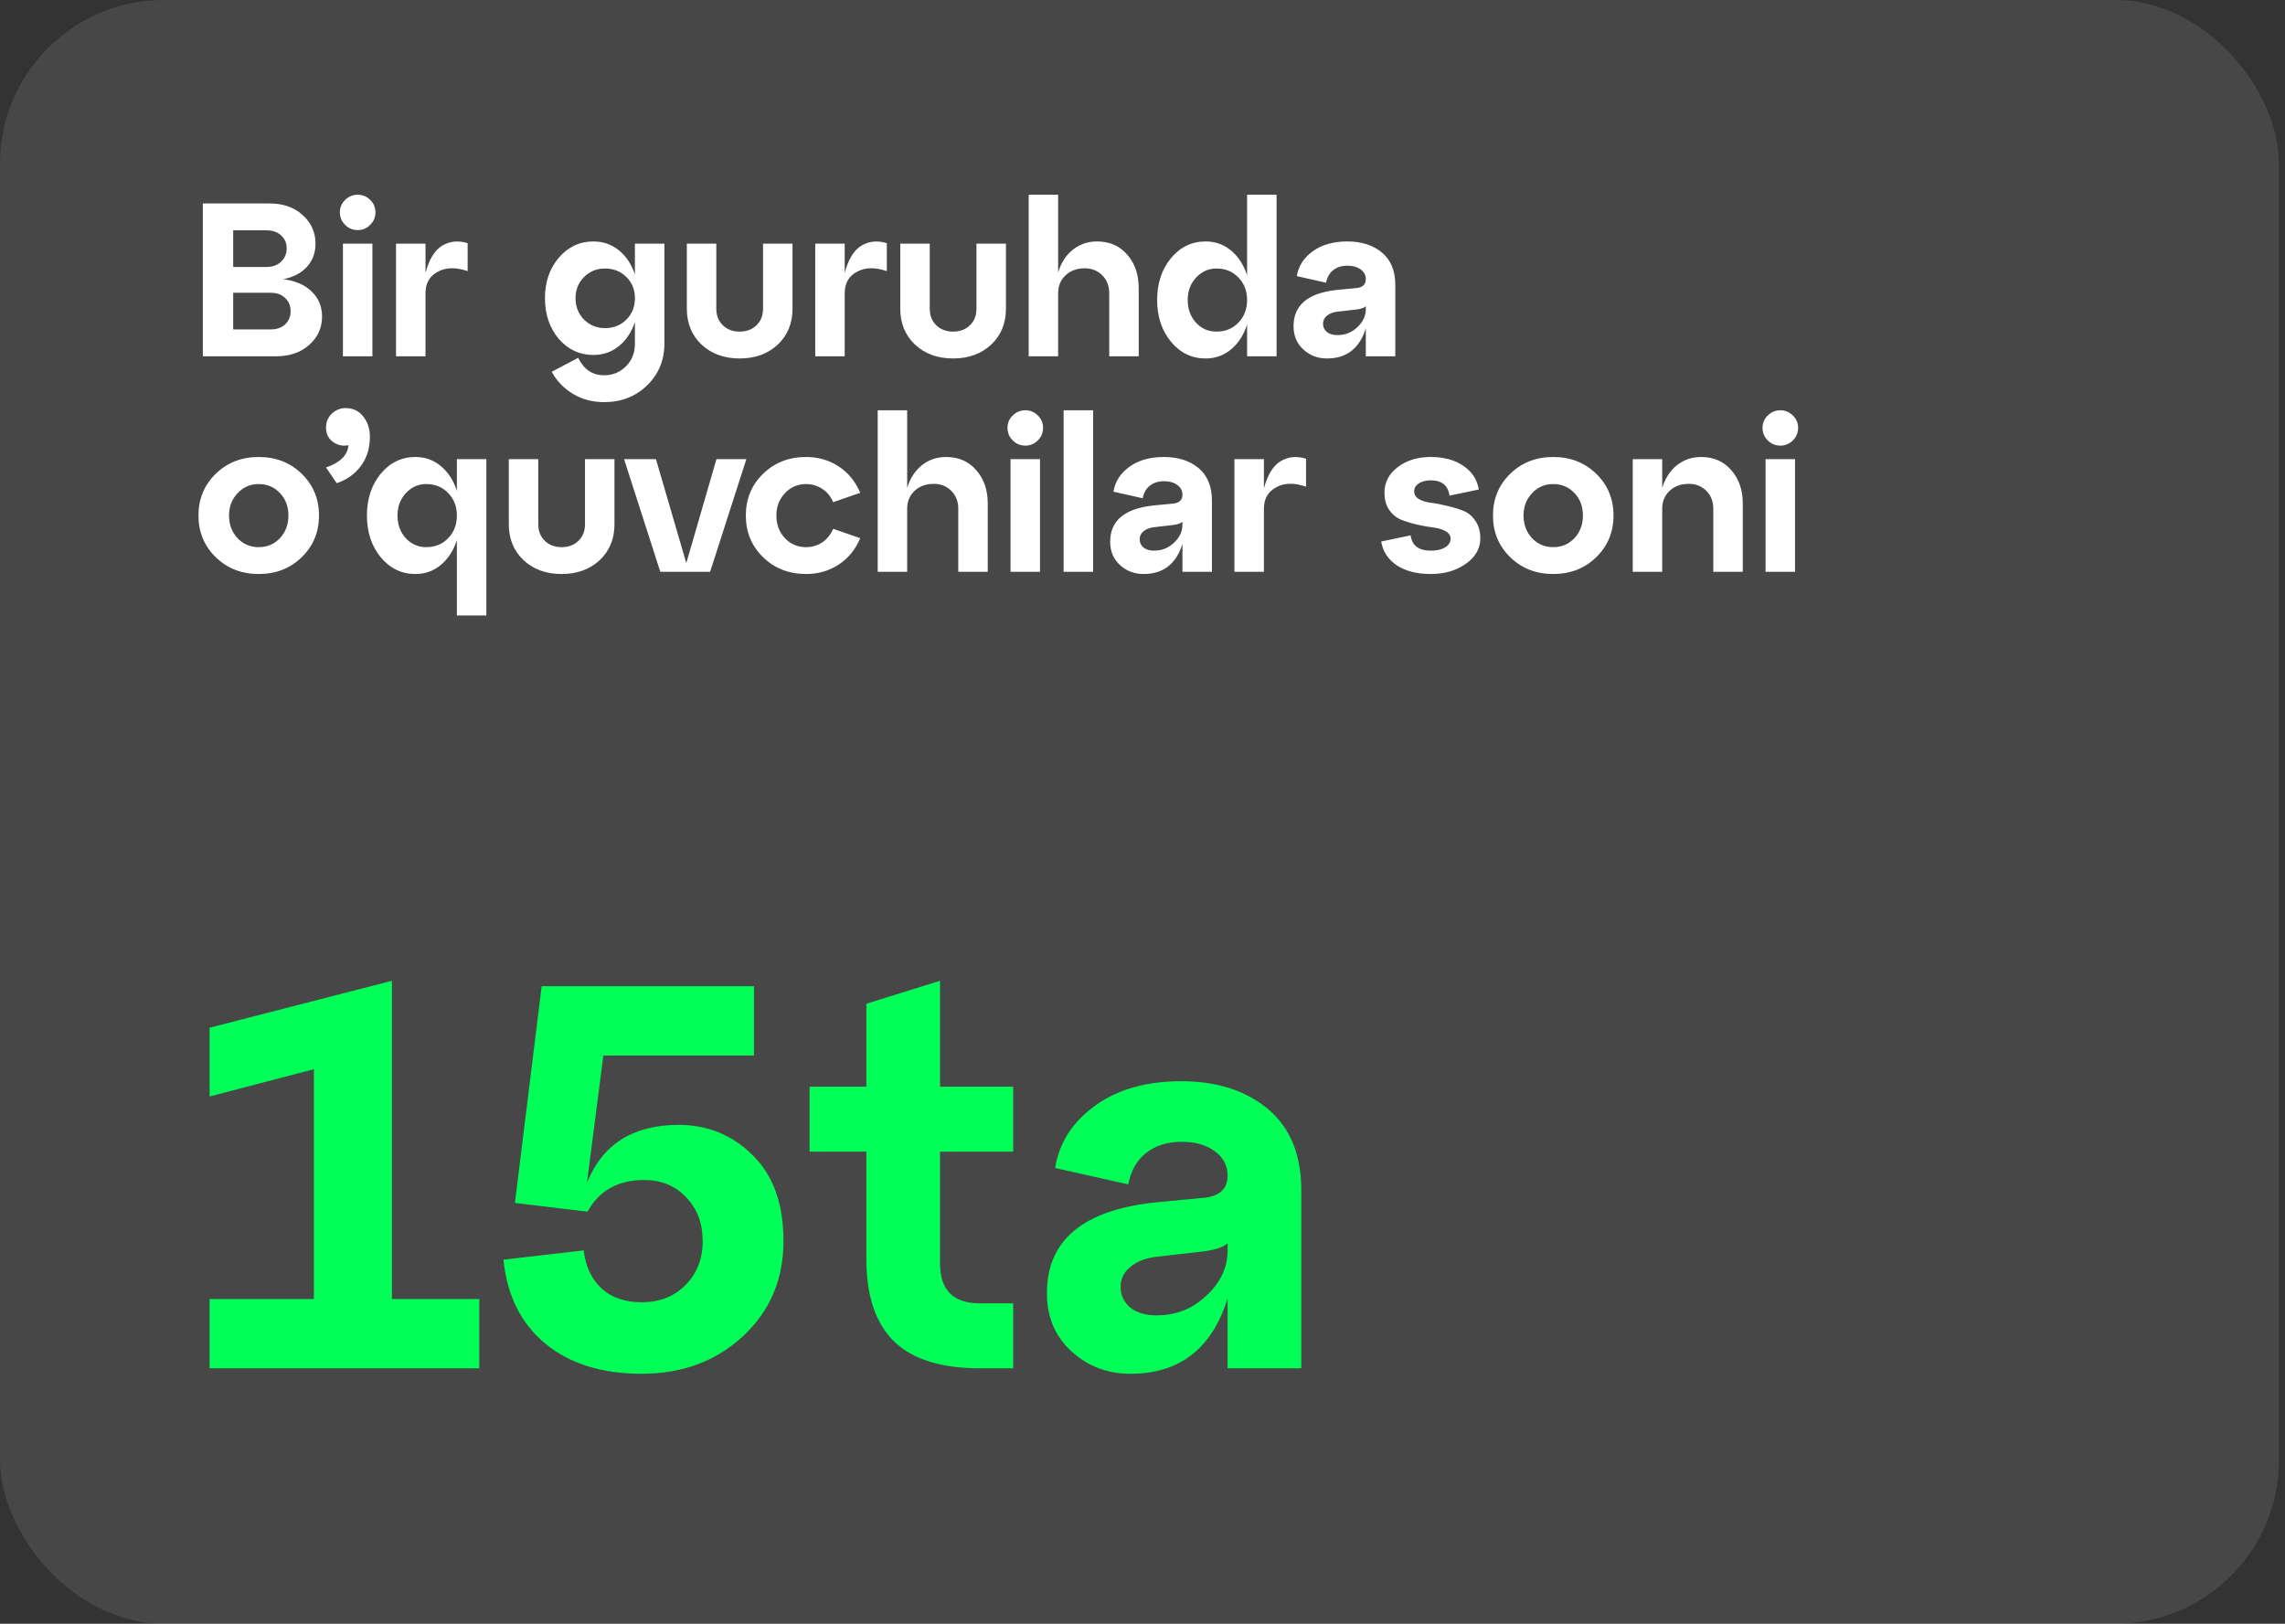
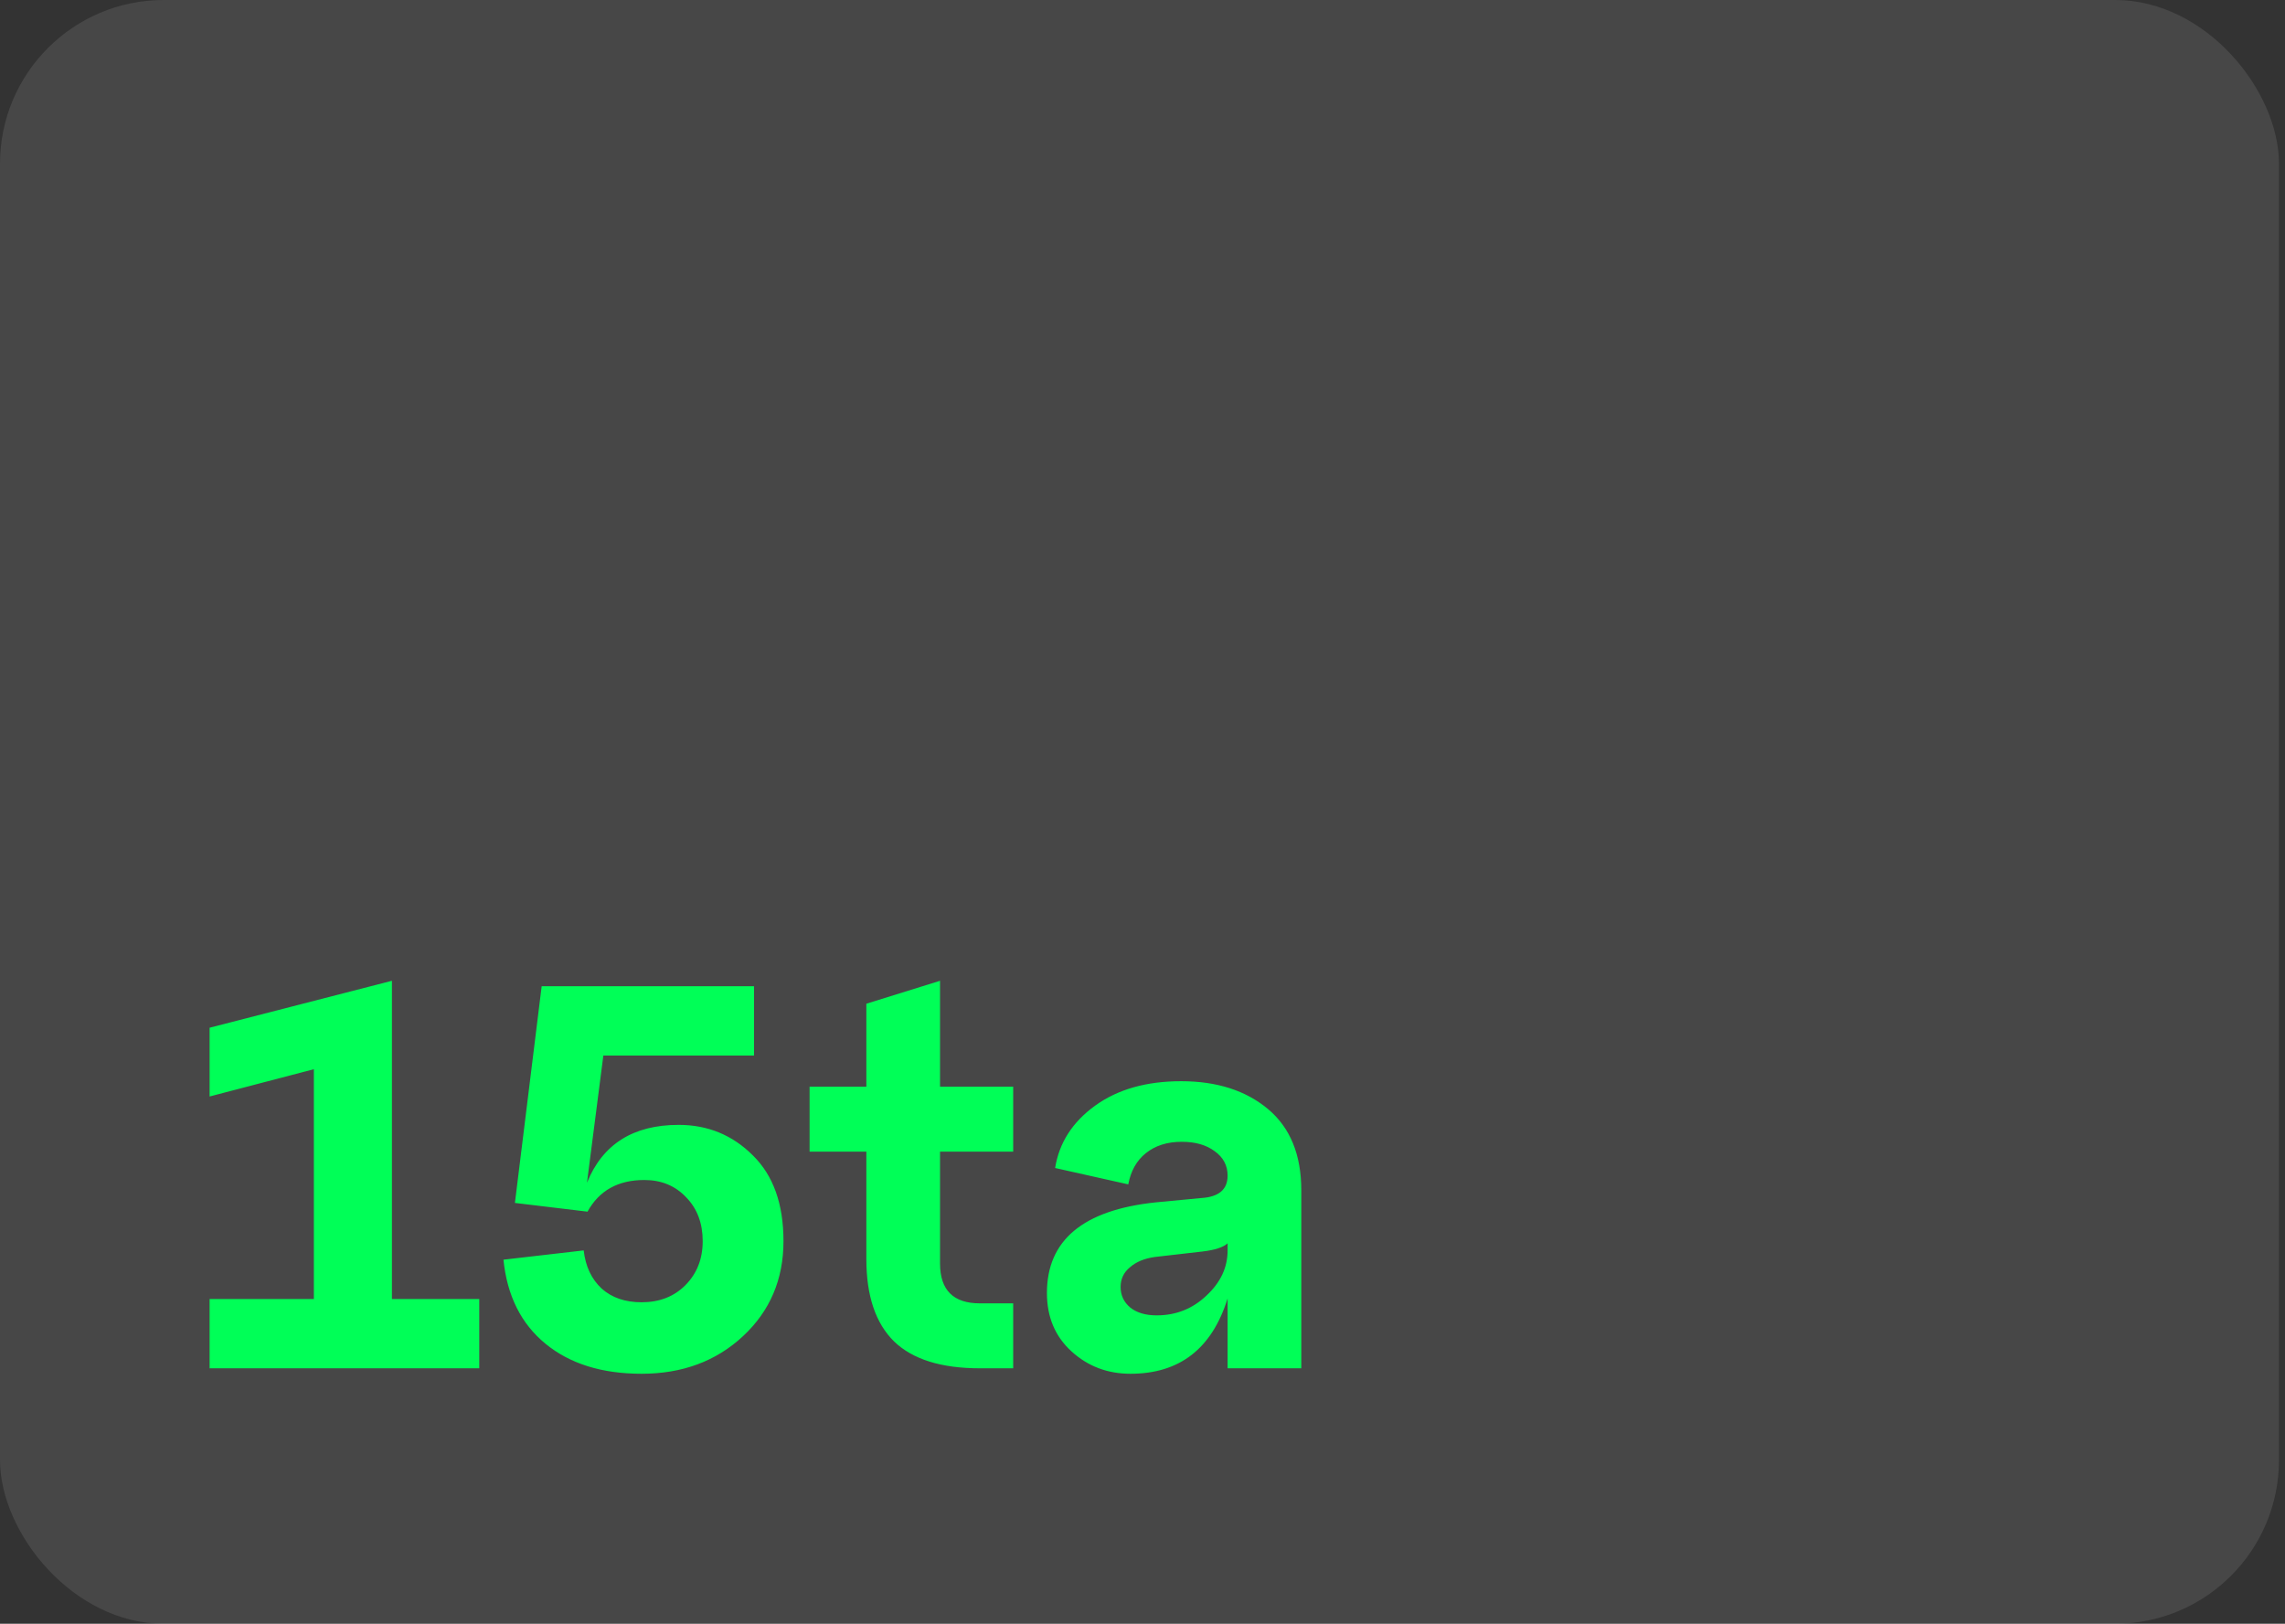
<svg xmlns="http://www.w3.org/2000/svg" width="318" height="226" viewBox="0 0 318 226" fill="none">
  <rect x="0" y="0" width="318" height="226" fill="#333333" stroke="none" />
  <rect width="317.16" height="226" rx="22.79" fill="white" fill-opacity="0.1" />
  <path d="M54.544 136.509V180.798H66.698V190.445H29.171V180.798H43.68V148.816L29.171 152.614V143.042L54.544 136.509ZM94.45 156.564C98.502 156.564 101.946 157.982 104.782 160.819C107.618 163.604 109.036 167.58 109.036 172.745C109.036 178.063 107.162 182.469 103.414 185.963C99.667 189.458 94.957 191.205 89.284 191.205C83.764 191.205 79.308 189.812 75.914 187.027C72.521 184.242 70.571 180.342 70.065 175.328L81.232 174.037C81.485 176.265 82.321 178.038 83.739 179.354C85.157 180.62 87.005 181.254 89.284 181.254C91.766 181.254 93.792 180.469 95.362 178.899C96.982 177.278 97.793 175.227 97.793 172.745C97.793 170.264 97.033 168.238 95.514 166.668C93.994 165.047 92.045 164.237 89.664 164.237C86.018 164.237 83.384 165.706 81.764 168.643L71.66 167.428L75.383 137.269H104.934V146.917H83.967L81.688 164.617C83.866 159.249 88.12 156.564 94.45 156.564ZM120.569 160.287H112.668V151.247H120.569V139.7L130.824 136.509V151.247H141.004V160.287H130.824V175.86C130.824 179.557 132.673 181.405 136.37 181.405H141.004V190.445H136.37C131.002 190.445 127.026 189.205 124.443 186.723C121.86 184.191 120.569 180.367 120.569 175.252V160.287ZM164.387 150.487C169.35 150.487 173.376 151.779 176.465 154.361C179.555 156.944 181.099 160.717 181.099 165.68V190.445H170.844V180.722C168.666 187.711 164.159 191.205 157.322 191.205C154.131 191.205 151.397 190.167 149.118 188.09C146.839 186.014 145.699 183.305 145.699 179.962C145.699 172.619 150.738 168.415 160.816 167.352L167.198 166.744C169.628 166.592 170.844 165.554 170.844 163.629C170.844 162.211 170.236 161.072 169.021 160.211C167.856 159.35 166.337 158.919 164.463 158.919C162.437 158.919 160.766 159.451 159.449 160.515C158.183 161.528 157.373 162.971 157.018 164.845L146.839 162.566C147.396 159.071 149.244 156.185 152.384 153.906C155.524 151.627 159.525 150.487 164.387 150.487ZM160.968 183.077C163.652 183.077 165.957 182.165 167.881 180.342C169.856 178.519 170.844 176.417 170.844 174.037V173.049C170.236 173.606 169.071 173.986 167.349 174.189L160.74 174.948C159.272 175.151 158.107 175.632 157.246 176.392C156.385 177.101 155.954 178.012 155.954 179.126C155.954 180.291 156.41 181.254 157.322 182.013C158.233 182.722 159.449 183.077 160.968 183.077Z" fill="#00FF57" />
-   <path d="M39.411 38.862C41.092 39.064 42.409 39.632 43.361 40.563C44.334 41.495 44.82 42.66 44.82 44.058C44.82 45.638 44.222 46.955 43.027 48.008C41.852 49.062 40.312 49.588 38.408 49.588H28.229V28.318H37.497C39.401 28.318 40.941 28.855 42.115 29.928C43.311 31.002 43.908 32.329 43.908 33.909C43.908 35.185 43.513 36.259 42.723 37.13C41.933 38.001 40.829 38.578 39.411 38.862ZM37.071 32.055H32.453V37.16H37.071C37.922 37.16 38.601 36.917 39.107 36.431C39.634 35.945 39.897 35.327 39.897 34.577C39.897 33.828 39.634 33.22 39.107 32.754C38.601 32.288 37.922 32.055 37.071 32.055ZM32.453 45.851H37.649C38.499 45.851 39.178 45.618 39.684 45.152C40.191 44.666 40.444 44.048 40.444 43.298C40.444 42.549 40.191 41.941 39.684 41.475C39.178 40.989 38.499 40.746 37.649 40.746H32.453V45.851ZM47.299 29.564C47.299 28.875 47.542 28.297 48.029 27.831C48.515 27.345 49.102 27.102 49.791 27.102C50.46 27.102 51.037 27.345 51.523 27.831C52.009 28.297 52.252 28.875 52.252 29.564C52.252 30.232 52.009 30.809 51.523 31.296C51.037 31.782 50.46 32.025 49.791 32.025C49.102 32.025 48.515 31.782 48.029 31.296C47.542 30.809 47.299 30.232 47.299 29.564ZM51.827 49.588H47.725V33.909H51.827V49.588ZM59.216 33.909V37.981C59.722 36.076 60.502 34.81 61.556 34.182C62.629 33.554 63.804 33.443 65.081 33.848V37.737C63.44 37.17 62.052 37.201 60.918 37.829C59.783 38.436 59.216 39.429 59.216 40.806V49.588H55.114V33.909H59.216ZM88.361 38.193V33.909H92.463V47.826C92.463 50.135 91.663 52.07 90.063 53.63C88.462 55.19 86.467 55.969 84.077 55.969C82.456 55.969 81.008 55.584 79.731 54.815C78.455 54.045 77.473 53.022 76.784 51.746L80.461 49.801C81.251 51.422 82.456 52.232 84.077 52.232C85.272 52.232 86.285 51.817 87.115 50.986C87.946 50.156 88.361 49.102 88.361 47.826V44.818C87.895 46.215 87.156 47.33 86.143 48.16C85.13 48.991 83.945 49.406 82.588 49.406C80.663 49.406 79.053 48.656 77.756 47.157C76.48 45.638 75.842 43.754 75.842 41.505C75.842 39.257 76.48 37.383 77.756 35.884C79.053 34.365 80.663 33.605 82.588 33.605C83.945 33.605 85.13 34.02 86.143 34.851C87.156 35.681 87.895 36.795 88.361 38.193ZM84.198 45.668C85.393 45.668 86.386 45.273 87.176 44.483C87.966 43.693 88.361 42.701 88.361 41.505C88.361 40.31 87.966 39.328 87.176 38.558C86.386 37.768 85.393 37.373 84.198 37.373C83.043 37.373 82.071 37.768 81.281 38.558C80.491 39.348 80.096 40.331 80.096 41.505C80.096 42.68 80.491 43.673 81.281 44.483C82.071 45.273 83.043 45.668 84.198 45.668ZM95.586 42.964V33.909H99.688V42.964C99.688 43.916 99.992 44.686 100.6 45.273C101.208 45.861 101.987 46.155 102.94 46.155C103.892 46.155 104.672 45.861 105.279 45.273C105.887 44.686 106.191 43.916 106.191 42.964V33.909H110.293V42.964C110.293 45.01 109.604 46.681 108.227 47.978C106.849 49.254 105.087 49.892 102.94 49.892C100.792 49.892 99.03 49.254 97.652 47.978C96.275 46.681 95.586 45.01 95.586 42.964ZM117.556 33.909V37.981C118.062 36.076 118.842 34.81 119.896 34.182C120.969 33.554 122.144 33.443 123.42 33.848V37.737C121.779 37.17 120.392 37.201 119.257 37.829C118.123 38.436 117.556 39.429 117.556 40.806V49.588H113.454V33.909H117.556ZM125.29 42.964V33.909H129.392V42.964C129.392 43.916 129.696 44.686 130.304 45.273C130.912 45.861 131.692 46.155 132.644 46.155C133.596 46.155 134.376 45.861 134.983 45.273C135.591 44.686 135.895 43.916 135.895 42.964V33.909H139.997V42.964C139.997 45.01 139.308 46.681 137.931 47.978C136.553 49.254 134.791 49.892 132.644 49.892C130.496 49.892 128.734 49.254 127.356 47.978C125.979 46.681 125.29 45.01 125.29 42.964ZM152.669 33.605C154.411 33.605 155.809 34.213 156.862 35.428C157.936 36.644 158.472 38.193 158.472 40.077V49.588H154.37V40.806C154.37 39.794 154.046 38.963 153.398 38.315C152.75 37.667 151.939 37.343 150.967 37.343C149.873 37.343 148.982 37.667 148.293 38.315C147.604 38.963 147.26 39.794 147.26 40.806V49.588H143.158V27.102H147.26V37.92C147.665 36.583 148.344 35.529 149.296 34.76C150.268 33.99 151.392 33.605 152.669 33.605ZM173.556 38.315V27.102H177.658V49.588H173.556V45.182C173.09 46.62 172.351 47.765 171.338 48.616C170.325 49.467 169.14 49.892 167.783 49.892C165.858 49.892 164.248 49.112 162.951 47.552C161.675 45.992 161.037 44.058 161.037 41.748C161.037 39.439 161.675 37.505 162.951 35.945C164.248 34.385 165.858 33.605 167.783 33.605C169.14 33.605 170.325 34.03 171.338 34.881C172.351 35.732 173.09 36.877 173.556 38.315ZM169.272 46.155C170.528 46.155 171.551 45.739 172.341 44.909C173.151 44.078 173.556 43.025 173.556 41.748C173.556 40.492 173.151 39.449 172.341 38.619C171.551 37.788 170.528 37.373 169.272 37.373C168.178 37.373 167.236 37.798 166.446 38.649C165.676 39.48 165.291 40.513 165.291 41.748C165.291 43.005 165.676 44.058 166.446 44.909C167.216 45.739 168.158 46.155 169.272 46.155ZM187.497 33.605C189.482 33.605 191.092 34.121 192.328 35.155C193.564 36.188 194.182 37.697 194.182 39.682V49.588H190.079V45.699C189.208 48.494 187.405 49.892 184.671 49.892C183.394 49.892 182.3 49.477 181.389 48.646C180.477 47.816 180.021 46.732 180.021 45.395C180.021 42.458 182.037 40.776 186.068 40.351L188.621 40.108C189.593 40.047 190.079 39.632 190.079 38.862C190.079 38.295 189.836 37.839 189.35 37.494C188.884 37.15 188.276 36.978 187.527 36.978C186.717 36.978 186.048 37.191 185.521 37.616C185.015 38.021 184.691 38.599 184.549 39.348L180.477 38.436C180.7 37.039 181.44 35.884 182.695 34.972C183.951 34.061 185.552 33.605 187.497 33.605ZM186.129 46.641C187.203 46.641 188.125 46.276 188.894 45.547C189.684 44.818 190.079 43.977 190.079 43.025V42.63C189.836 42.853 189.37 43.005 188.682 43.086L186.038 43.389C185.451 43.47 184.985 43.663 184.64 43.967C184.296 44.25 184.124 44.615 184.124 45.061C184.124 45.527 184.306 45.911 184.671 46.215C185.035 46.499 185.521 46.641 186.129 46.641ZM30.022 77.552C28.421 75.993 27.621 74.058 27.621 71.749C27.621 69.439 28.421 67.504 30.022 65.945C31.622 64.385 33.617 63.605 36.008 63.605C38.398 63.605 40.394 64.385 41.994 65.945C43.594 67.504 44.394 69.439 44.394 71.749C44.394 74.058 43.594 75.993 41.994 77.552C40.394 79.112 38.398 79.892 36.008 79.892C33.617 79.892 31.622 79.112 30.022 77.552ZM31.875 71.749C31.875 73.004 32.27 74.058 33.06 74.909C33.85 75.739 34.833 76.155 36.008 76.155C37.183 76.155 38.165 75.739 38.955 74.909C39.745 74.058 40.14 73.004 40.14 71.749C40.14 70.493 39.745 69.449 38.955 68.619C38.165 67.788 37.183 67.373 36.008 67.373C34.833 67.373 33.85 67.798 33.06 68.649C32.27 69.48 31.875 70.513 31.875 71.749ZM48.105 56.798C49.118 56.798 49.929 57.183 50.536 57.953C51.164 58.723 51.478 59.665 51.478 60.779C51.478 62.4 51.053 63.767 50.202 64.881C49.371 65.995 48.257 66.785 46.859 67.251L45.371 65.064C47.336 64.395 48.379 63.362 48.5 61.964C47.71 62.126 46.991 61.974 46.343 61.508C45.695 61.042 45.371 60.374 45.371 59.503C45.371 58.753 45.634 58.115 46.161 57.588C46.708 57.062 47.356 56.798 48.105 56.798ZM63.583 68.315V63.909H67.685V85.666H63.583V75.182C63.117 76.621 62.378 77.765 61.365 78.616C60.352 79.467 59.167 79.892 57.81 79.892C55.885 79.892 54.275 79.112 52.978 77.552C51.702 75.993 51.064 74.058 51.064 71.749C51.064 69.439 51.702 67.504 52.978 65.945C54.275 64.385 55.885 63.605 57.81 63.605C59.167 63.605 60.352 64.03 61.365 64.881C62.378 65.732 63.117 66.876 63.583 68.315ZM59.298 76.155C60.554 76.155 61.578 75.739 62.368 74.909C63.178 74.078 63.583 73.025 63.583 71.749C63.583 70.493 63.178 69.449 62.368 68.619C61.578 67.788 60.554 67.373 59.298 67.373C58.205 67.373 57.263 67.798 56.473 68.649C55.703 69.48 55.318 70.513 55.318 71.749C55.318 73.004 55.703 74.058 56.473 74.909C57.242 75.739 58.184 76.155 59.298 76.155ZM70.808 72.964V63.909H74.91V72.964C74.91 73.916 75.214 74.686 75.822 75.273C76.429 75.861 77.209 76.155 78.162 76.155C79.114 76.155 79.894 75.861 80.501 75.273C81.109 74.686 81.413 73.916 81.413 72.964V63.909H85.515V72.964C85.515 75.01 84.826 76.681 83.449 77.978C82.071 79.254 80.309 79.892 78.162 79.892C76.014 79.892 74.252 79.254 72.874 77.978C71.497 76.681 70.808 75.01 70.808 72.964ZM95.512 78.373L99.706 63.909H103.869L98.825 79.588H91.896L86.852 63.909H91.289L95.512 78.373ZM106.196 77.552C104.595 75.993 103.795 74.058 103.795 71.749C103.795 69.439 104.595 67.504 106.196 65.945C107.796 64.385 109.791 63.605 112.182 63.605C113.863 63.605 115.372 64.04 116.709 64.912C118.046 65.783 119.049 67.008 119.718 68.588L115.95 69.895C115.605 69.085 115.099 68.467 114.43 68.041C113.762 67.596 113.012 67.373 112.182 67.373C111.007 67.373 110.024 67.798 109.234 68.649C108.444 69.48 108.049 70.513 108.049 71.749C108.049 73.004 108.444 74.058 109.234 74.909C110.024 75.739 111.007 76.155 112.182 76.155C113.012 76.155 113.762 75.932 114.43 75.486C115.099 75.04 115.605 74.412 115.95 73.602L119.718 74.909C119.049 76.489 118.046 77.714 116.709 78.585C115.372 79.457 113.863 79.892 112.182 79.892C109.791 79.892 107.796 79.112 106.196 77.552ZM131.659 63.605C133.401 63.605 134.799 64.213 135.852 65.428C136.926 66.644 137.463 68.193 137.463 70.077V79.588H133.361V70.806C133.361 69.794 133.037 68.963 132.388 68.315C131.74 67.667 130.93 67.343 129.957 67.343C128.864 67.343 127.972 67.667 127.283 68.315C126.595 68.963 126.25 69.794 126.25 70.806V79.588H122.148V57.102H126.25V67.92C126.655 66.583 127.334 65.529 128.286 64.76C129.259 63.99 130.383 63.605 131.659 63.605ZM140.21 59.563C140.21 58.875 140.453 58.297 140.939 57.831C141.425 57.345 142.013 57.102 142.702 57.102C143.37 57.102 143.947 57.345 144.434 57.831C144.92 58.297 145.163 58.875 145.163 59.563C145.163 60.232 144.92 60.809 144.434 61.295C143.947 61.782 143.37 62.025 142.702 62.025C142.013 62.025 141.425 61.782 140.939 61.295C140.453 60.809 140.21 60.232 140.21 59.563ZM144.737 79.588H140.635V63.909H144.737V79.588ZM152.126 79.588H148.024V57.102H152.126V79.588ZM161.977 63.605C163.962 63.605 165.572 64.121 166.808 65.155C168.044 66.188 168.662 67.697 168.662 69.682V79.588H164.559V75.699C163.688 78.494 161.885 79.892 159.151 79.892C157.874 79.892 156.781 79.477 155.869 78.646C154.957 77.816 154.502 76.732 154.502 75.395C154.502 72.457 156.517 70.776 160.548 70.351L163.101 70.108C164.073 70.047 164.559 69.632 164.559 68.862C164.559 68.295 164.316 67.839 163.83 67.494C163.364 67.15 162.757 66.978 162.007 66.978C161.197 66.978 160.528 67.191 160.001 67.616C159.495 68.021 159.171 68.599 159.029 69.348L154.957 68.436C155.18 67.039 155.92 65.884 157.176 64.972C158.432 64.061 160.032 63.605 161.977 63.605ZM160.609 76.641C161.683 76.641 162.605 76.276 163.374 75.547C164.164 74.818 164.559 73.977 164.559 73.025V72.63C164.316 72.853 163.85 73.004 163.162 73.085L160.518 73.389C159.931 73.47 159.465 73.663 159.12 73.967C158.776 74.25 158.604 74.615 158.604 75.061C158.604 75.527 158.786 75.912 159.151 76.215C159.515 76.499 160.001 76.641 160.609 76.641ZM175.896 63.909V67.981C176.402 66.076 177.182 64.81 178.235 64.182C179.309 63.554 180.484 63.443 181.76 63.848V67.737C180.119 67.17 178.732 67.201 177.597 67.829C176.463 68.436 175.896 69.429 175.896 70.806V79.588H171.793V63.909H175.896ZM192.218 75.365L196.32 74.514C196.502 75.932 197.434 76.641 199.115 76.641C199.946 76.641 200.614 76.489 201.121 76.185C201.627 75.861 201.881 75.466 201.881 75C201.881 74.554 201.648 74.2 201.182 73.936C200.736 73.673 200.169 73.501 199.48 73.42C198.812 73.339 198.072 73.207 197.262 73.025C196.472 72.842 195.732 72.62 195.044 72.356C194.375 72.093 193.808 71.637 193.342 70.989C192.896 70.341 192.673 69.53 192.673 68.558C192.673 67.14 193.281 65.965 194.497 65.033C195.732 64.081 197.272 63.605 199.115 63.605C200.959 63.605 202.478 64.02 203.673 64.851C204.869 65.661 205.578 66.755 205.8 68.132L201.729 68.983C201.526 67.565 200.655 66.856 199.115 66.856C198.447 66.856 197.89 66.998 197.444 67.282C197.019 67.565 196.806 67.93 196.806 68.376C196.806 68.841 197.029 69.206 197.475 69.469C197.94 69.733 198.508 69.905 199.176 69.986C199.865 70.067 200.604 70.209 201.394 70.412C202.205 70.594 202.944 70.817 203.613 71.08C204.301 71.343 204.869 71.809 205.314 72.478C205.78 73.126 206.013 73.947 206.013 74.939C206.013 76.337 205.345 77.512 204.008 78.464C202.671 79.416 201.04 79.892 199.115 79.892C197.191 79.892 195.611 79.487 194.375 78.677C193.16 77.846 192.44 76.742 192.218 75.365ZM210.175 77.552C208.574 75.993 207.774 74.058 207.774 71.749C207.774 69.439 208.574 67.504 210.175 65.945C211.775 64.385 213.77 63.605 216.161 63.605C218.551 63.605 220.547 64.385 222.147 65.945C223.747 67.504 224.548 69.439 224.548 71.749C224.548 74.058 223.747 75.993 222.147 77.552C220.547 79.112 218.551 79.892 216.161 79.892C213.77 79.892 211.775 79.112 210.175 77.552ZM212.028 71.749C212.028 73.004 212.423 74.058 213.213 74.909C214.003 75.739 214.986 76.155 216.161 76.155C217.336 76.155 218.318 75.739 219.108 74.909C219.898 74.058 220.293 73.004 220.293 71.749C220.293 70.493 219.898 69.449 219.108 68.619C218.318 67.788 217.336 67.373 216.161 67.373C214.986 67.373 214.003 67.798 213.213 68.649C212.423 69.48 212.028 70.513 212.028 71.749ZM236.736 63.605C238.478 63.605 239.876 64.213 240.929 65.428C242.003 66.644 242.54 68.193 242.54 70.077V79.588H238.438V70.806C238.438 69.794 238.114 68.963 237.465 68.315C236.817 67.667 236.007 67.343 235.034 67.343C233.941 67.343 233.049 67.667 232.36 68.315C231.672 68.963 231.327 69.794 231.327 70.806V79.588H227.225V63.909H231.327V67.92C231.732 66.583 232.411 65.529 233.363 64.76C234.336 63.99 235.46 63.605 236.736 63.605ZM245.287 59.563C245.287 58.875 245.53 58.297 246.016 57.831C246.502 57.345 247.09 57.102 247.779 57.102C248.447 57.102 249.024 57.345 249.511 57.831C249.997 58.297 250.24 58.875 250.24 59.563C250.24 60.232 249.997 60.809 249.511 61.295C249.024 61.782 248.447 62.025 247.779 62.025C247.09 62.025 246.502 61.782 246.016 61.295C245.53 60.809 245.287 60.232 245.287 59.563ZM249.814 79.588H245.712V63.909H249.814V79.588Z" fill="white" />
</svg>